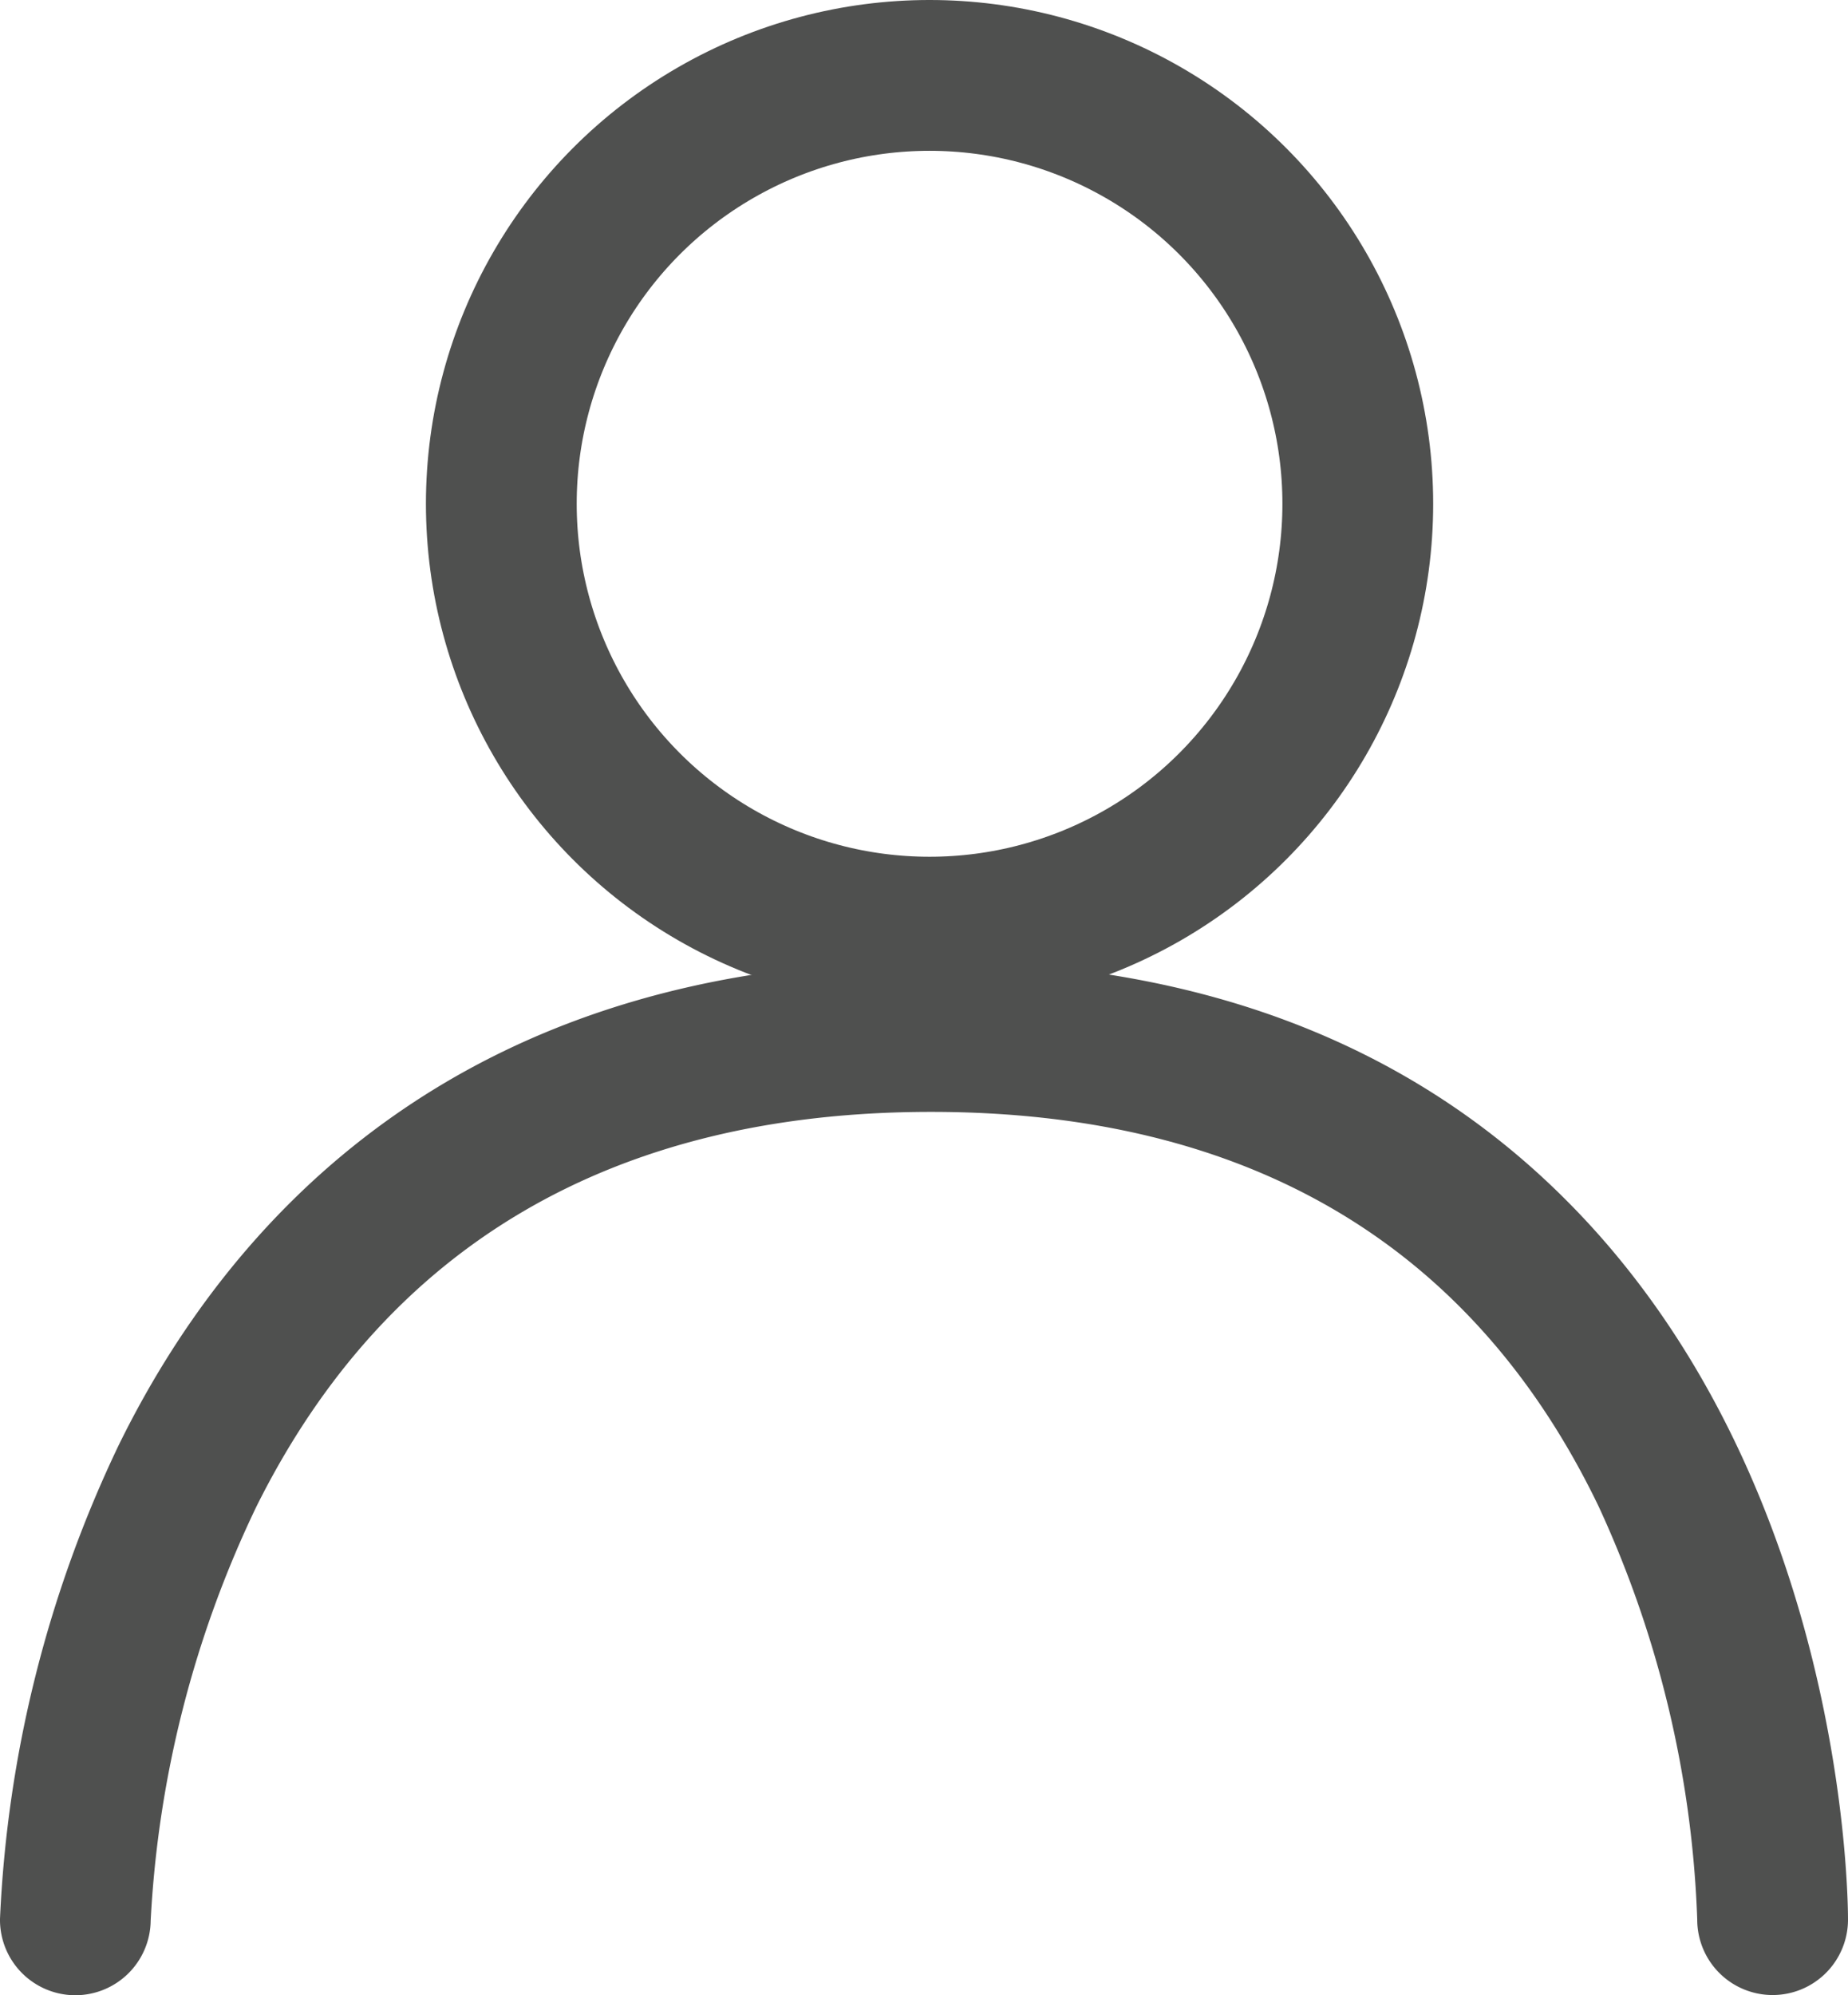
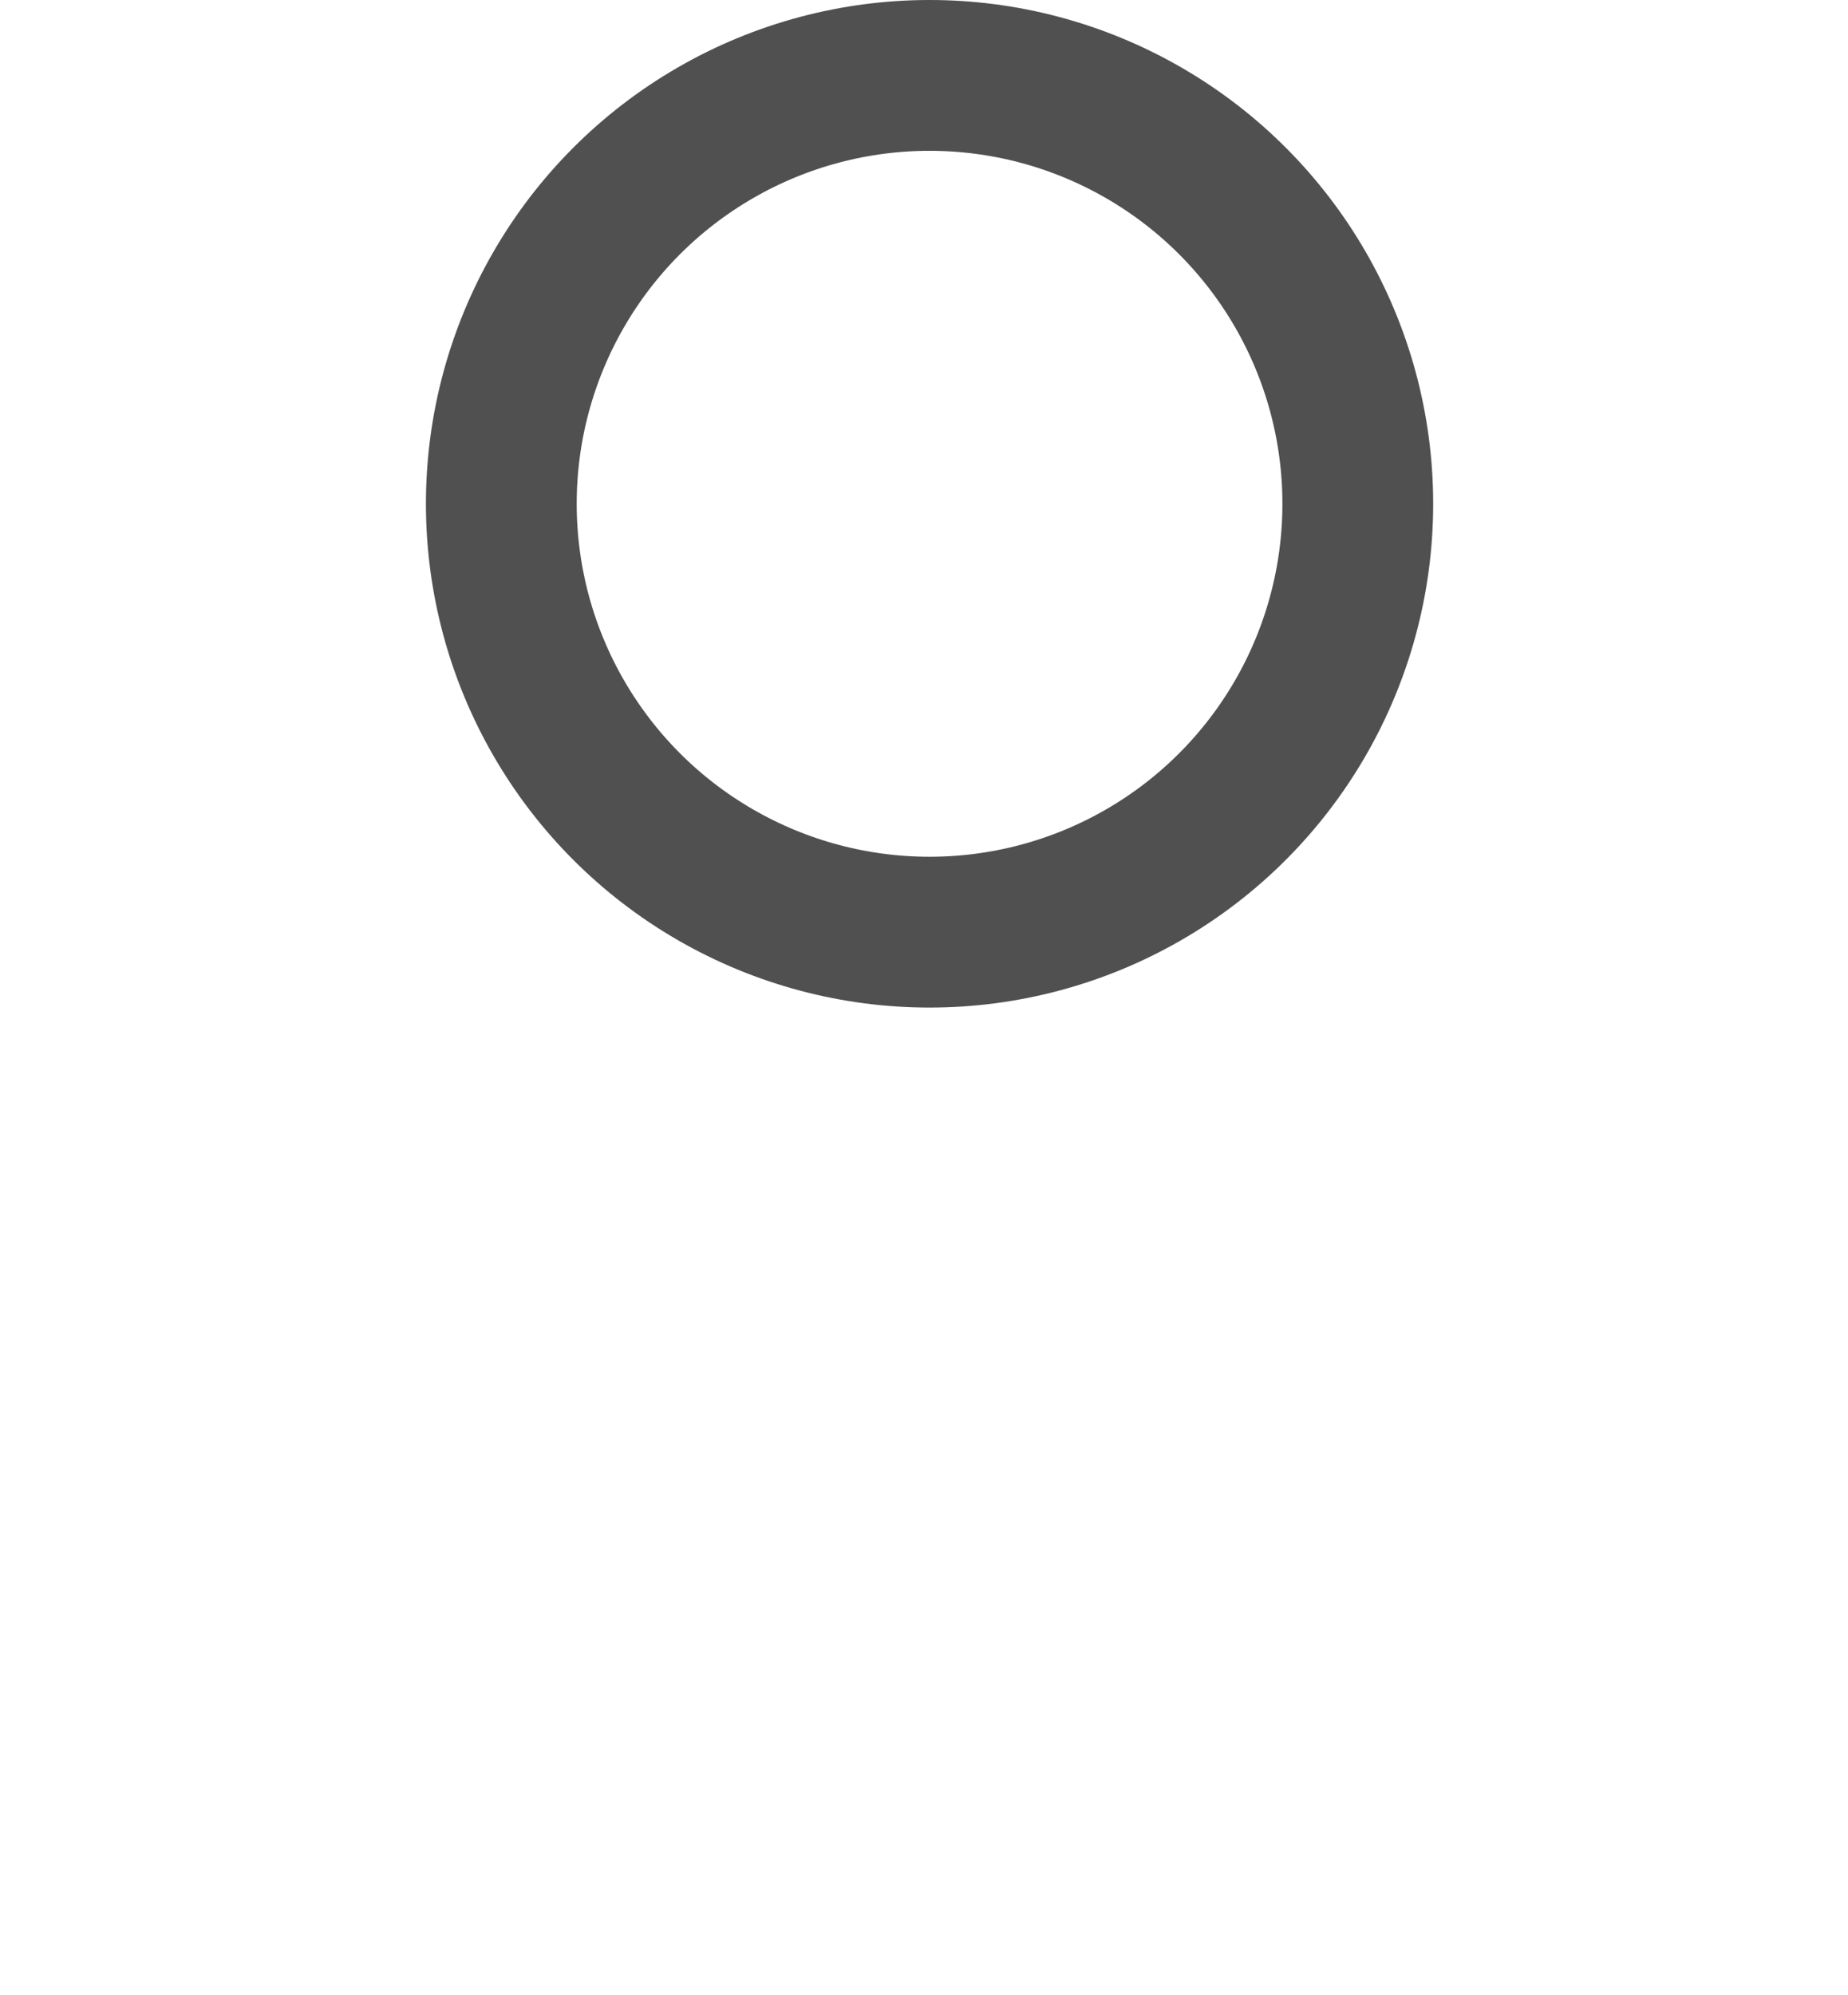
<svg xmlns="http://www.w3.org/2000/svg" width="36.771" height="39.688" viewBox="0 0 36.771 39.688">
  <g id="グループ_1561" data-name="グループ 1561" transform="translate(-664.615 -256.528)">
    <g id="楕円形_20" data-name="楕円形 20" transform="translate(673.09 256.528)" fill="none" stroke="#4f504f" stroke-linecap="round" stroke-width="3">
      <ellipse cx="10.021" cy="10.021" rx="10.021" ry="10.021" stroke="none" />
      <ellipse cx="10.021" cy="10.021" rx="8.521" ry="8.521" fill="none" />
    </g>
-     <path id="パス_635" data-name="パス 635" d="M-12028.133-15436.052h-.019a1.5,1.5,0,0,1-1.481-1.52,24.3,24.3,0,0,1,2.364-9.426c2.154-4.39,6.708-9.622,16.163-9.622,5.243,0,9.5,1.6,12.653,4.77,5.559,5.578,5.592,13.949,5.591,14.3a1.5,1.5,0,0,1-1.5,1.494h-.006a1.5,1.5,0,0,1-1.494-1.506,21.35,21.35,0,0,0-1.964-8.218c-2.506-5.2-6.974-7.843-13.28-7.843s-10.834,2.645-13.429,7.859a21.585,21.585,0,0,0-2.1,8.229A1.5,1.5,0,0,1-12028.133-15436.052Z" transform="translate(12694.248 15732.268)" fill="#4f504f" />
  </g>
</svg>